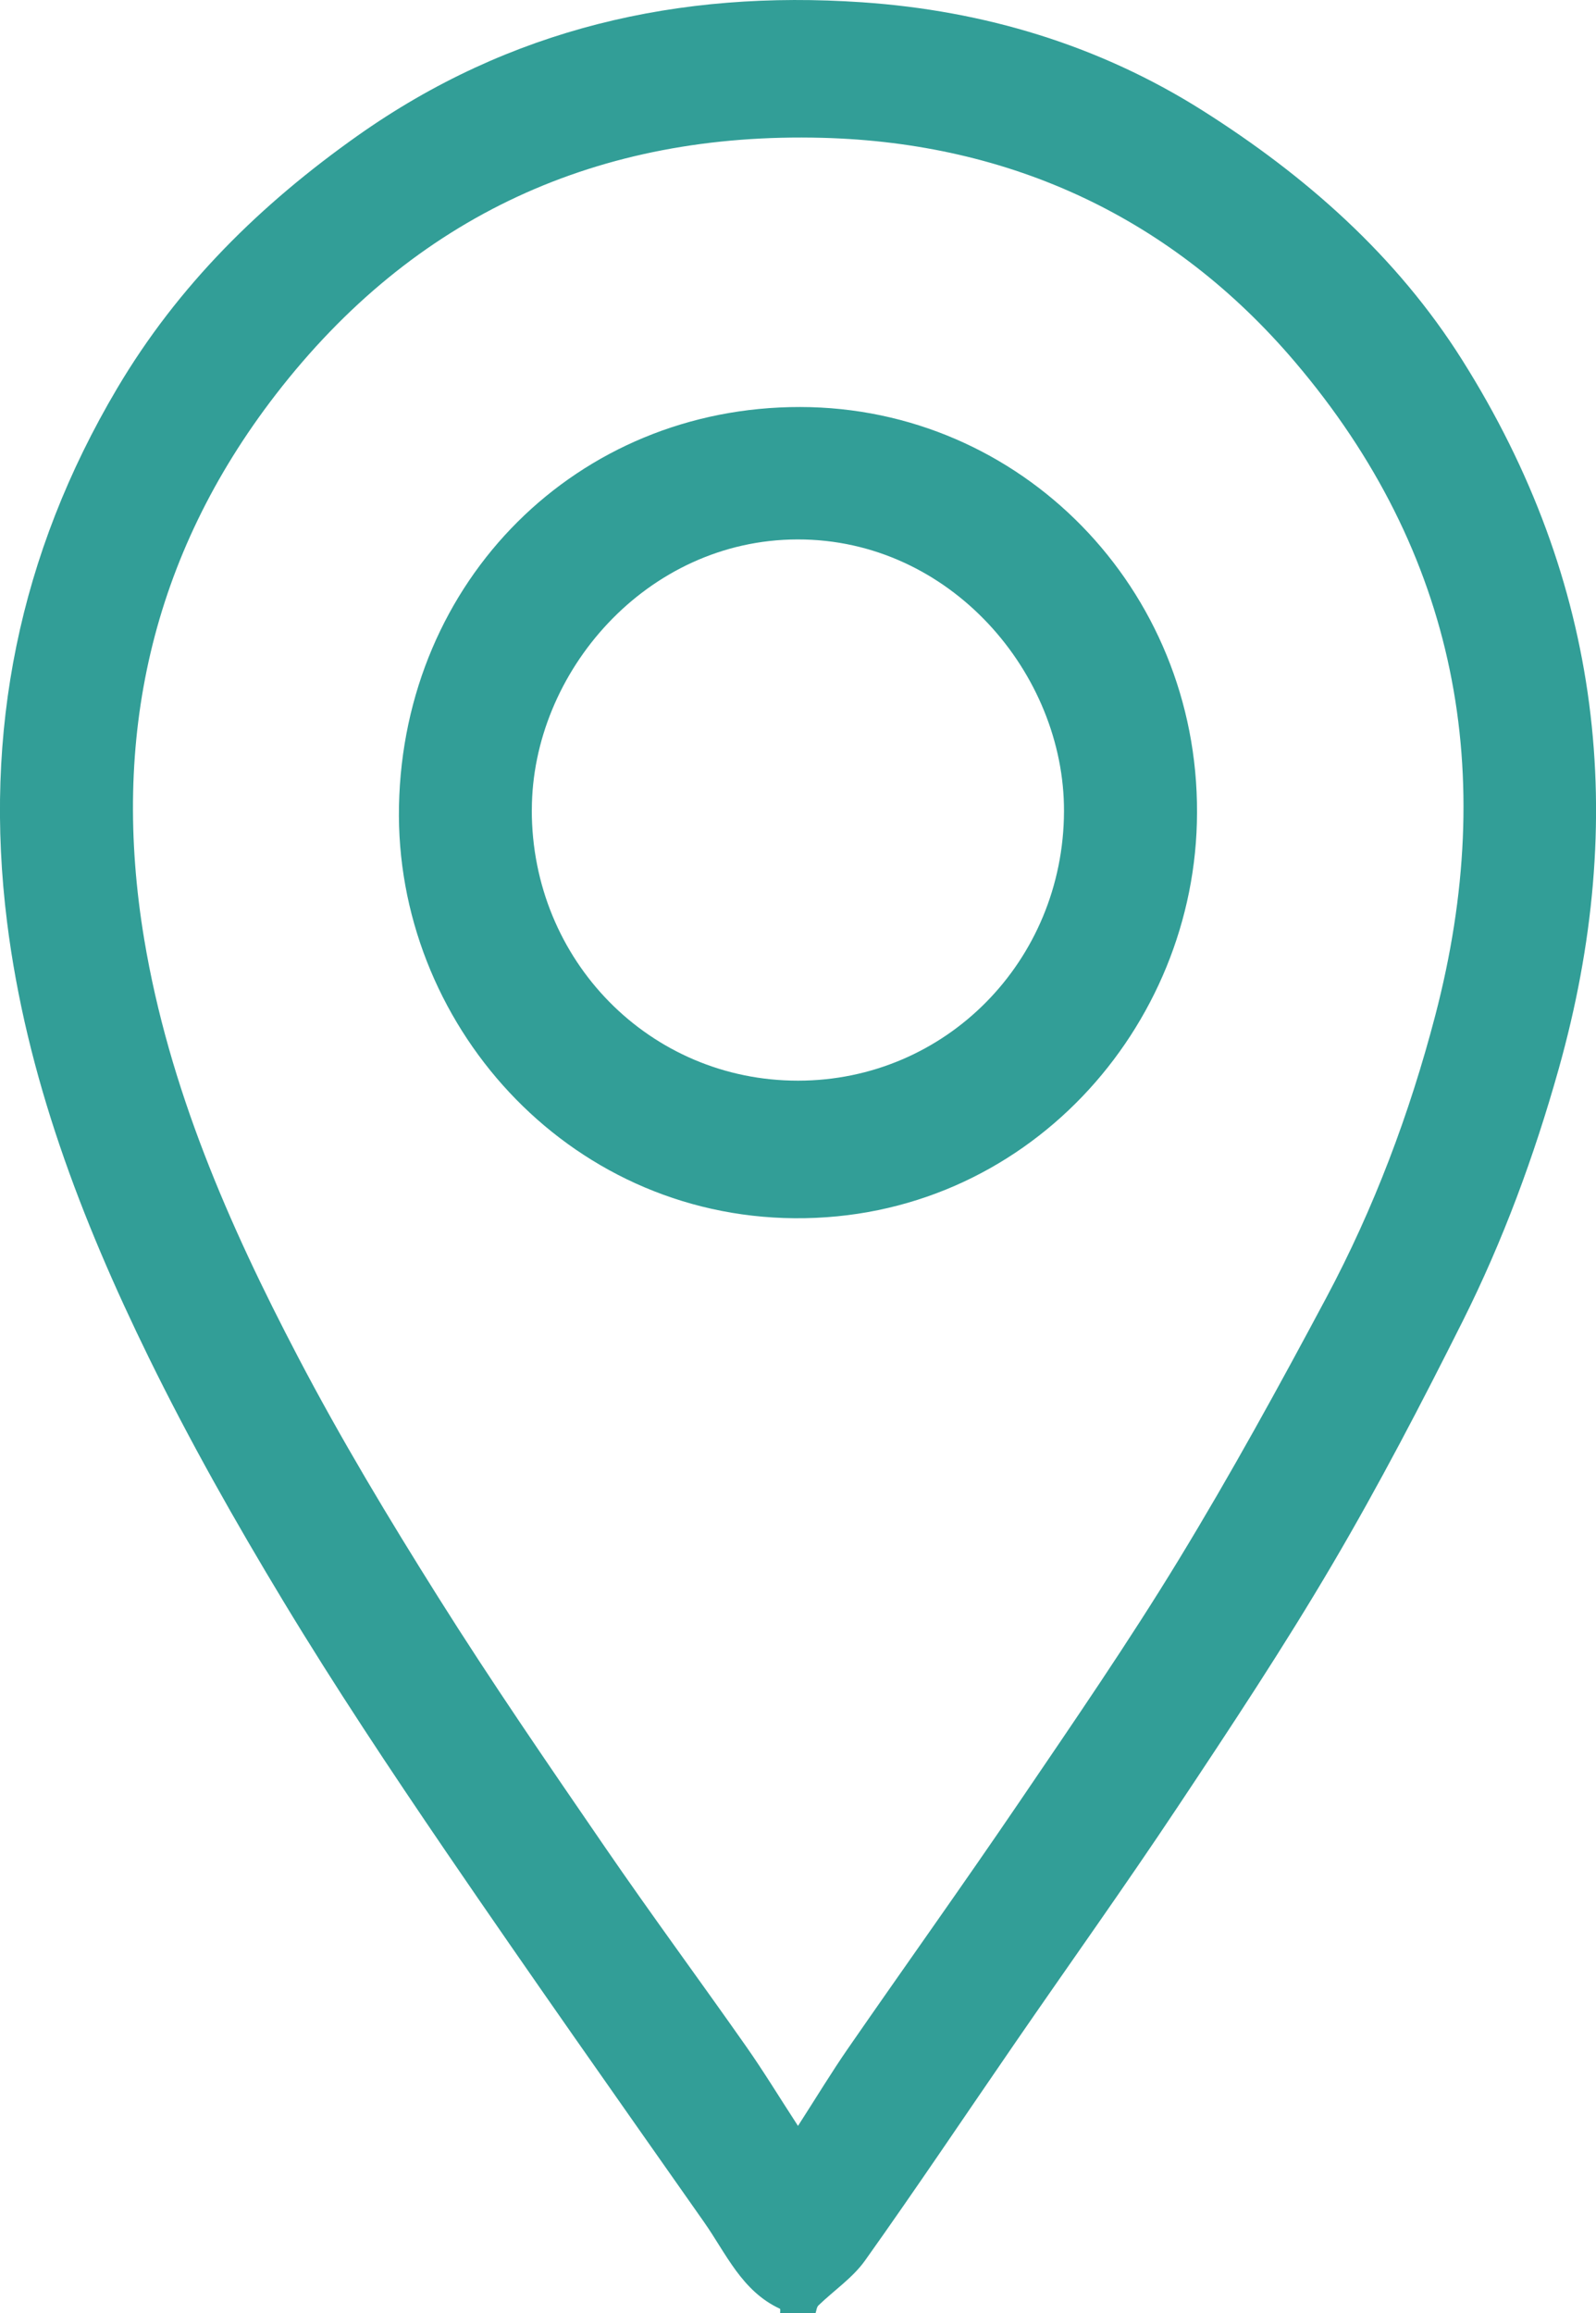
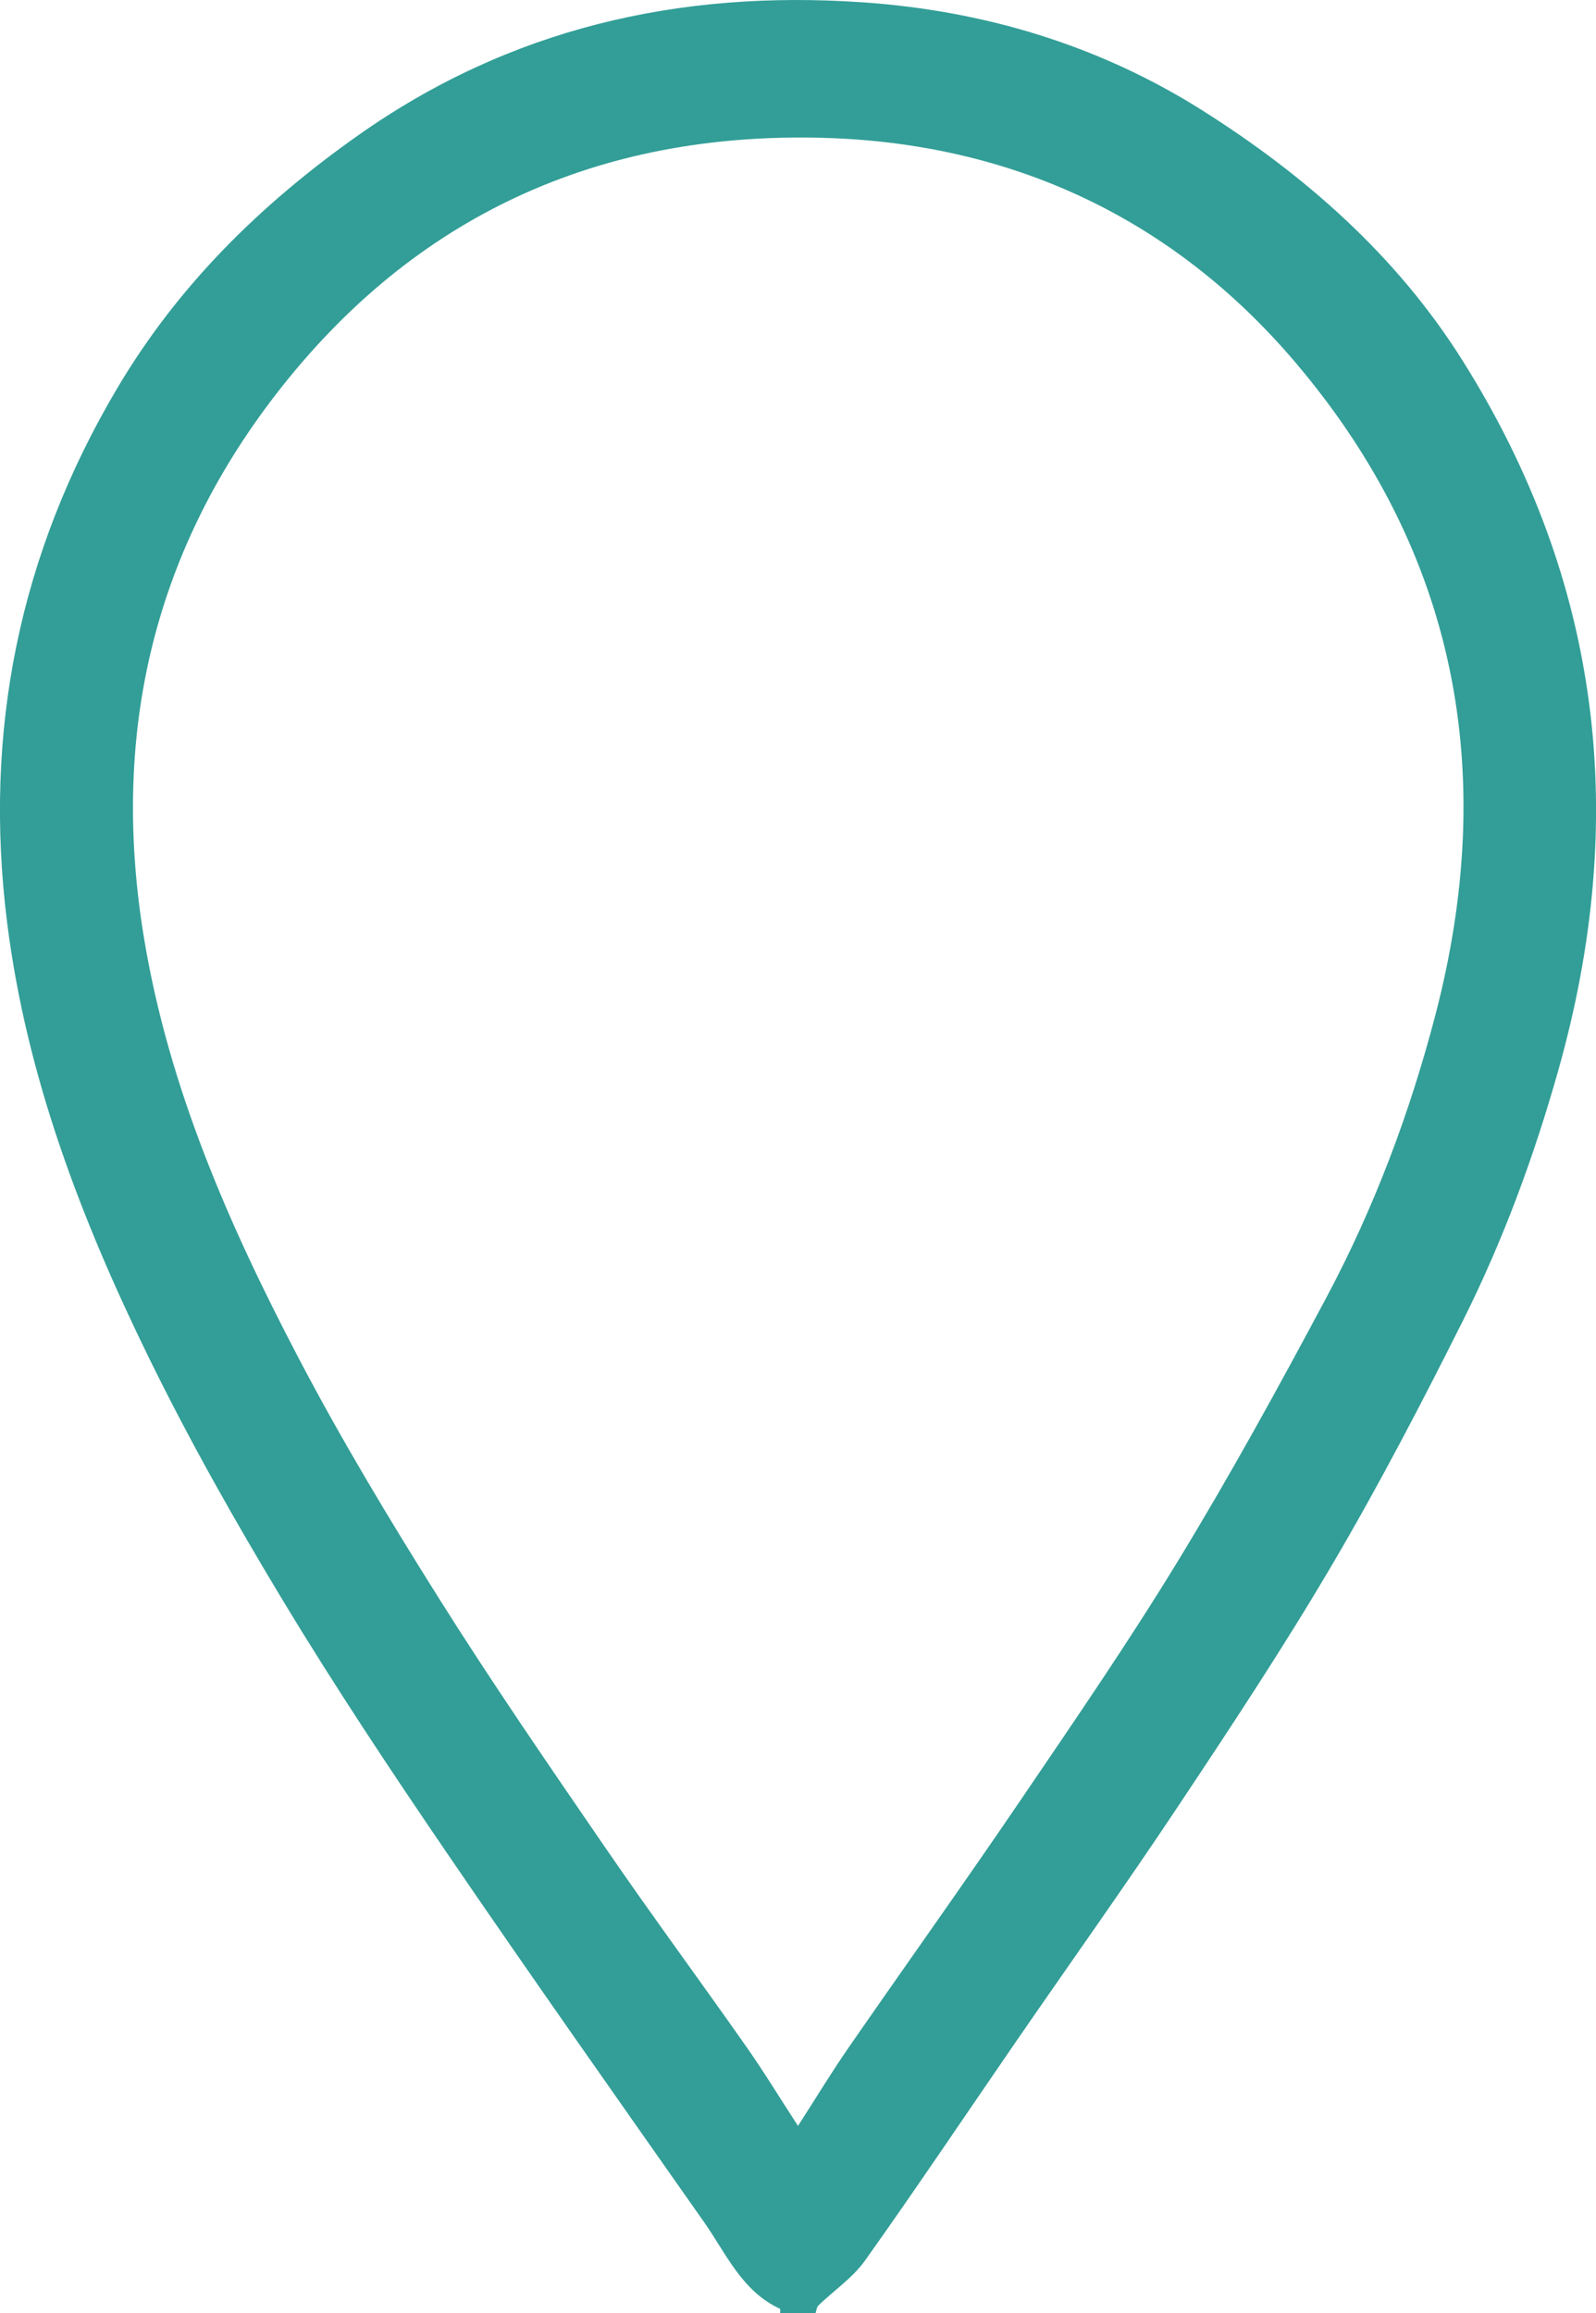
<svg xmlns="http://www.w3.org/2000/svg" id="Layer_2" data-name="Layer 2" viewBox="0 0 300.93 435.99">
  <defs>
    <style>
      .cls-1 {
        fill: #329e97;
        stroke-width: 0px;
      }
    </style>
  </defs>
  <g id="Layer_1-2" data-name="Layer 1">
    <g>
      <path class="cls-1" d="M147.1,435.99c0-.27.07-.74-.04-.8-7.18-3.32-10.13-10.38-14.29-16.31-16.31-23.22-32.67-46.4-48.66-69.83-10.57-15.5-20.97-31.15-30.67-47.2-9.05-14.98-17.7-30.26-25.39-45.97-12.75-26.04-23.09-53.02-26.72-82.08-4.48-35.87,2.25-69.35,20.76-100.6,11.52-19.45,27.05-34.69,45.35-47.63C96.09,5.33,128.02-1.93,162.54.43c23.04,1.57,44.74,8.1,64.21,20.41,19.4,12.26,36.56,27.35,48.94,47,26.32,41.77,31.49,86.46,18.18,133.74-4.61,16.39-10.47,32.27-18.07,47.44-7.78,15.52-15.81,30.95-24.61,45.9-9.15,15.56-19.14,30.65-29.15,45.69-9.93,14.93-20.35,29.52-30.52,44.29-9.46,13.74-18.74,27.6-28.41,41.19-2.32,3.26-5.86,5.64-8.8,8.48-.33.32-.36.94-.53,1.42h-6.69ZM150.47,400.71c3.53-5.48,6.32-10.1,9.39-14.54,10.68-15.44,21.6-30.71,32.15-46.23,10.31-15.18,20.72-30.31,30.26-45.97,9.82-16.12,18.92-32.71,27.81-49.37,8.99-16.85,15.7-34.67,20.54-53.18,11.9-45.52,4.19-87.19-26.46-123.21-23.05-27.1-53.47-41.29-89.06-42.23-42.14-1.12-77.01,14.6-103.09,48.37-23.58,30.54-31.1,64.98-24.82,102.69,4.67,28.04,15.93,53.78,28.98,78.7,8.11,15.5,17.16,30.54,26.48,45.36,10.06,16,20.79,31.59,31.49,47.18,8.66,12.62,17.76,24.94,26.56,37.48,3.24,4.61,6.17,9.44,9.77,14.97Z" />
-       <path class="cls-1" d="M225.7,153.23c-.07,40.41-32.35,76.75-75.9,76.4-43.1-.35-75.39-37-74.57-77.7.85-42.57,33.64-75.26,75.65-75.21,41.65.05,75.03,34.28,74.82,76.5ZM100.27,152.66c-.03,28.41,22.27,51.07,50.24,51.04,27.8-.03,50.01-22.55,50.11-50.76.09-26.01-21.48-51.31-50.24-51.26-28.53.05-50.09,25.11-50.1,50.98Z" />
    </g>
  </g>
</svg>